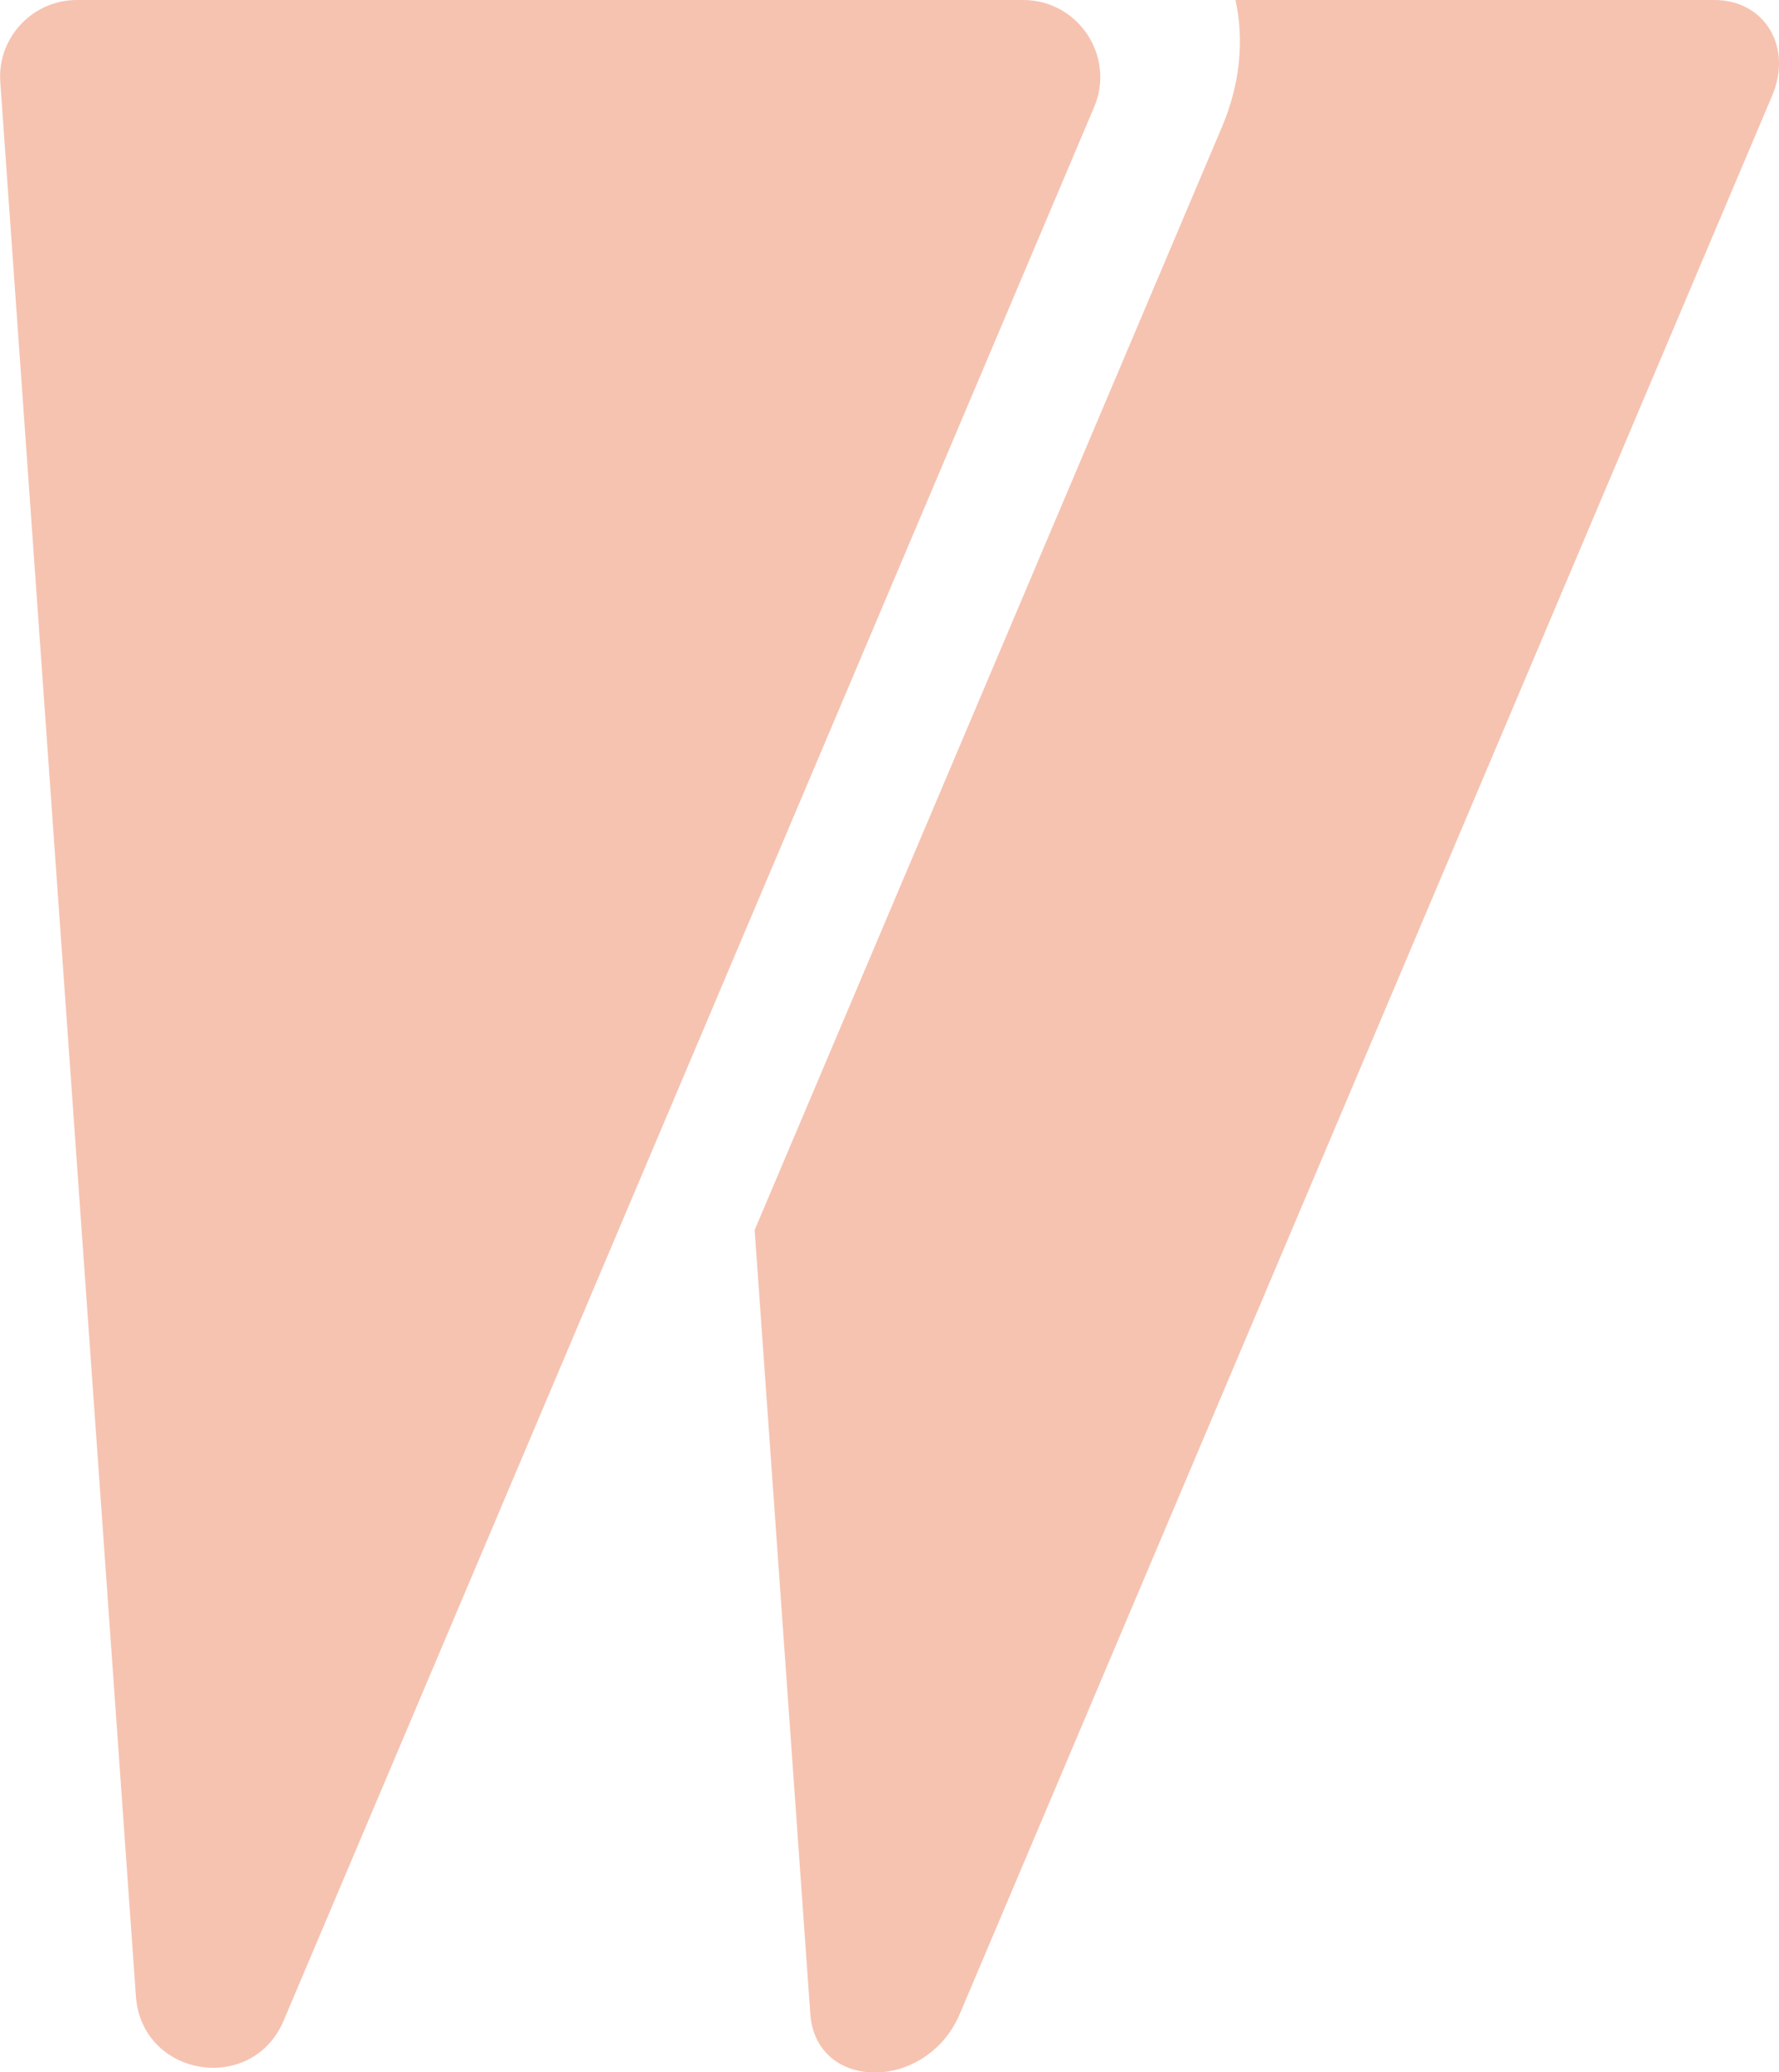
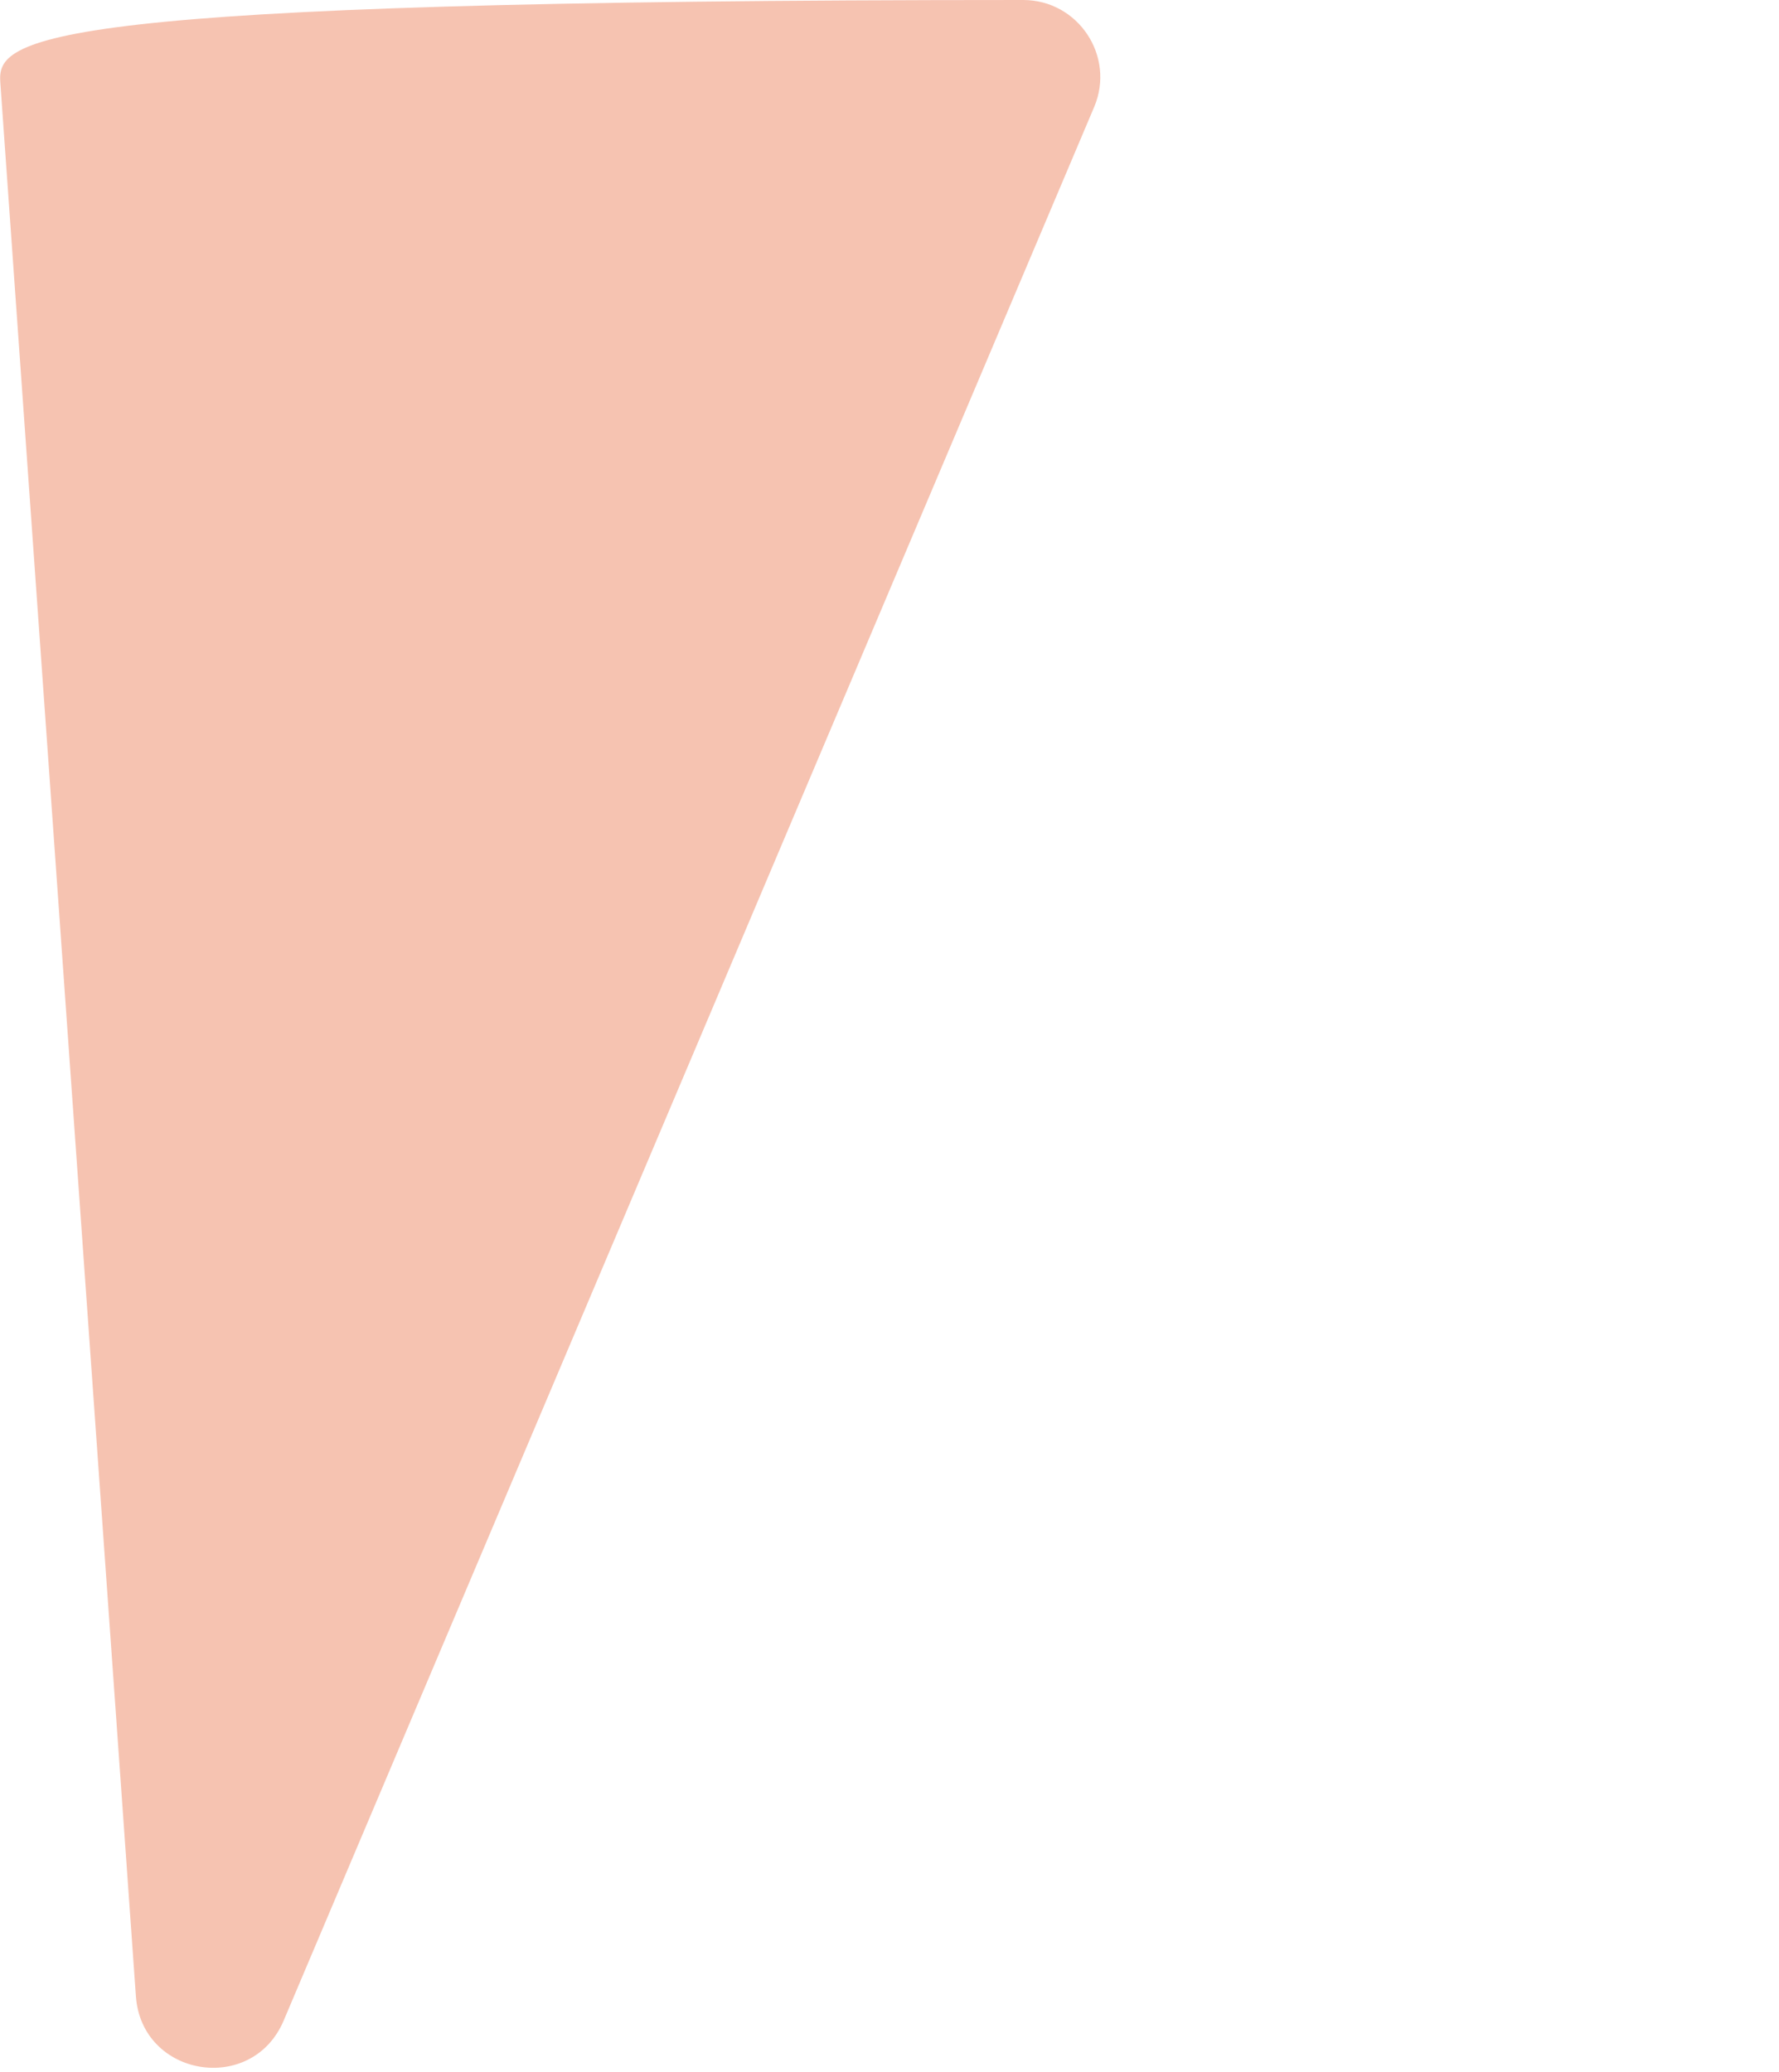
<svg xmlns="http://www.w3.org/2000/svg" x="0px" y="0px" viewBox="0 0 60.09 70" style="vertical-align: middle; max-width: 100%; width: 100%;" width="100%">
  <g>
-     <path d="M9.58,68.26L36.96,3.61C37.68,1.9,36.42,0,34.56,0H2.6C1.09,0-0.1,1.28,0.01,2.78l4.58,64.65   C4.78,70.16,8.51,70.78,9.58,68.26z" fill="rgba(229,83,34,0.35)">
+     <path d="M9.58,68.26L36.96,3.61C37.68,1.9,36.42,0,34.56,0C1.09,0-0.1,1.28,0.01,2.78l4.58,64.65   C4.78,70.16,8.51,70.78,9.58,68.26z" fill="rgba(229,83,34,0.35)">
    </path>
    <g>
-       <path d="M41.27,4.3L25.49,41.55l1.88,26.48c0.19,2.64,3.93,2.64,5.05,0l27.44-64.8    C60.56,1.58,59.6,0,57.91,0H41.73C42.03,1.35,41.89,2.84,41.27,4.3z" fill="rgba(229,83,34,0.35)">
-      </path>
-     </g>
+       </g>
  </g>
</svg>